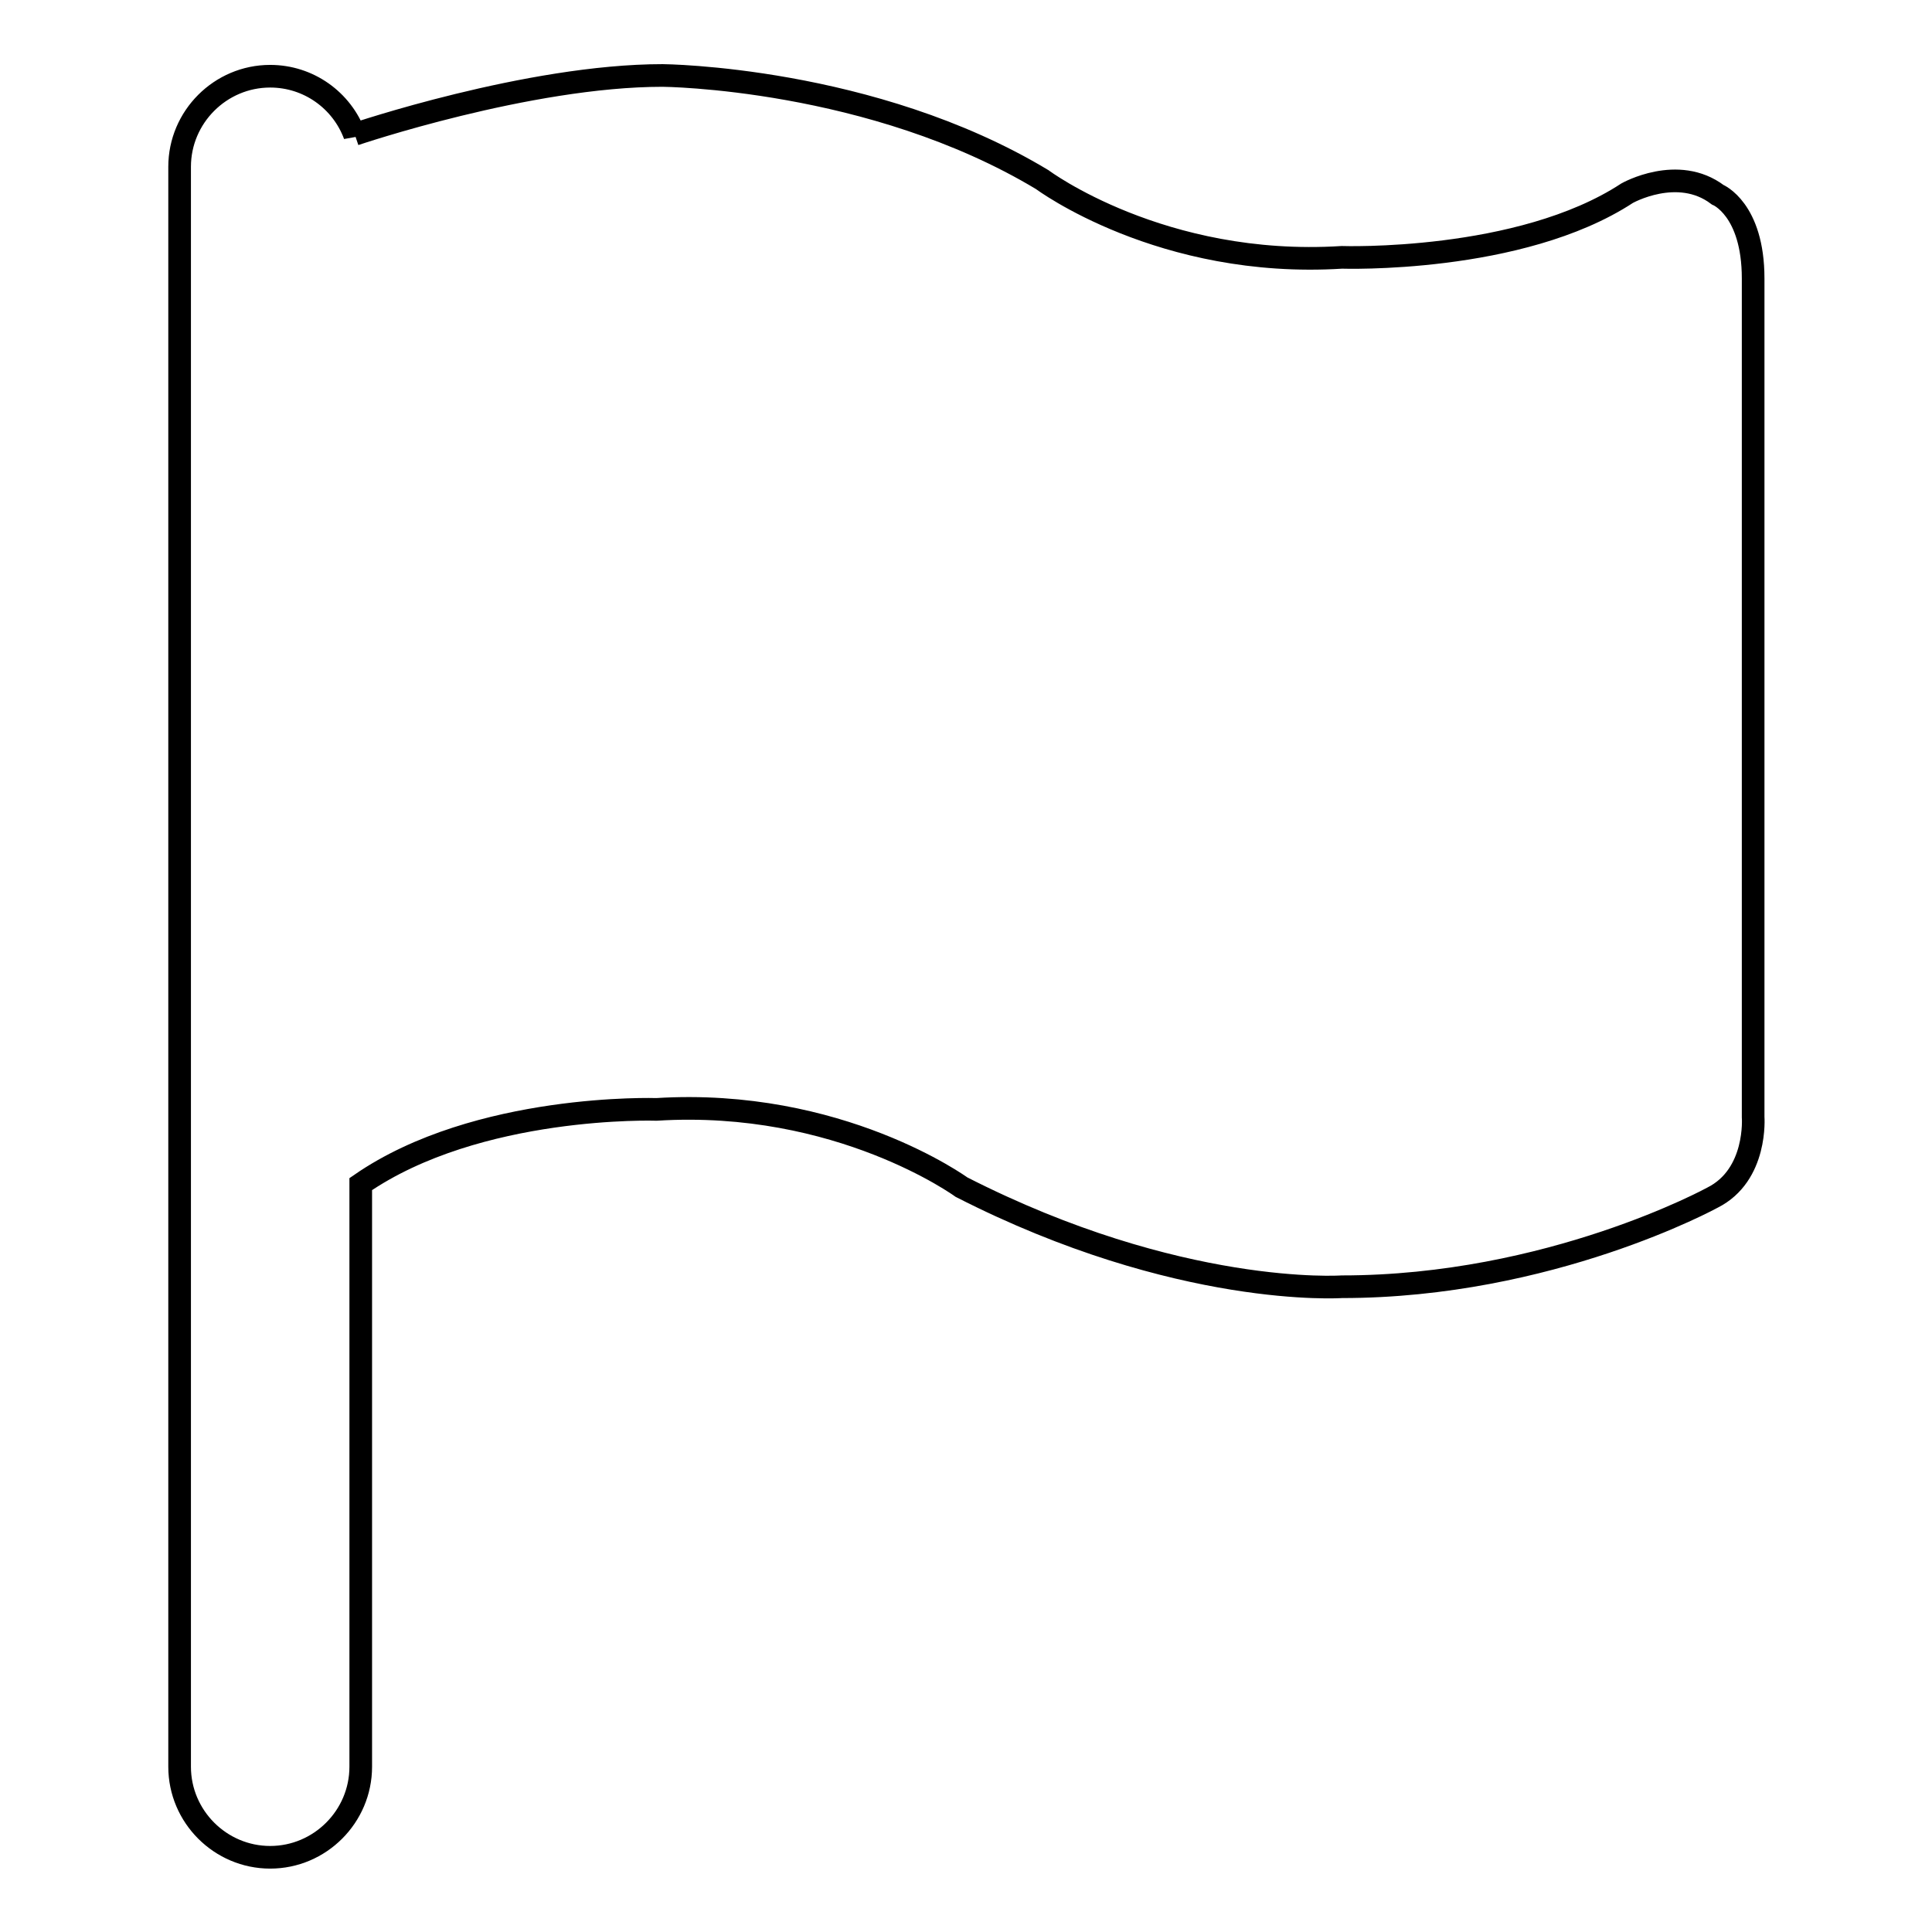
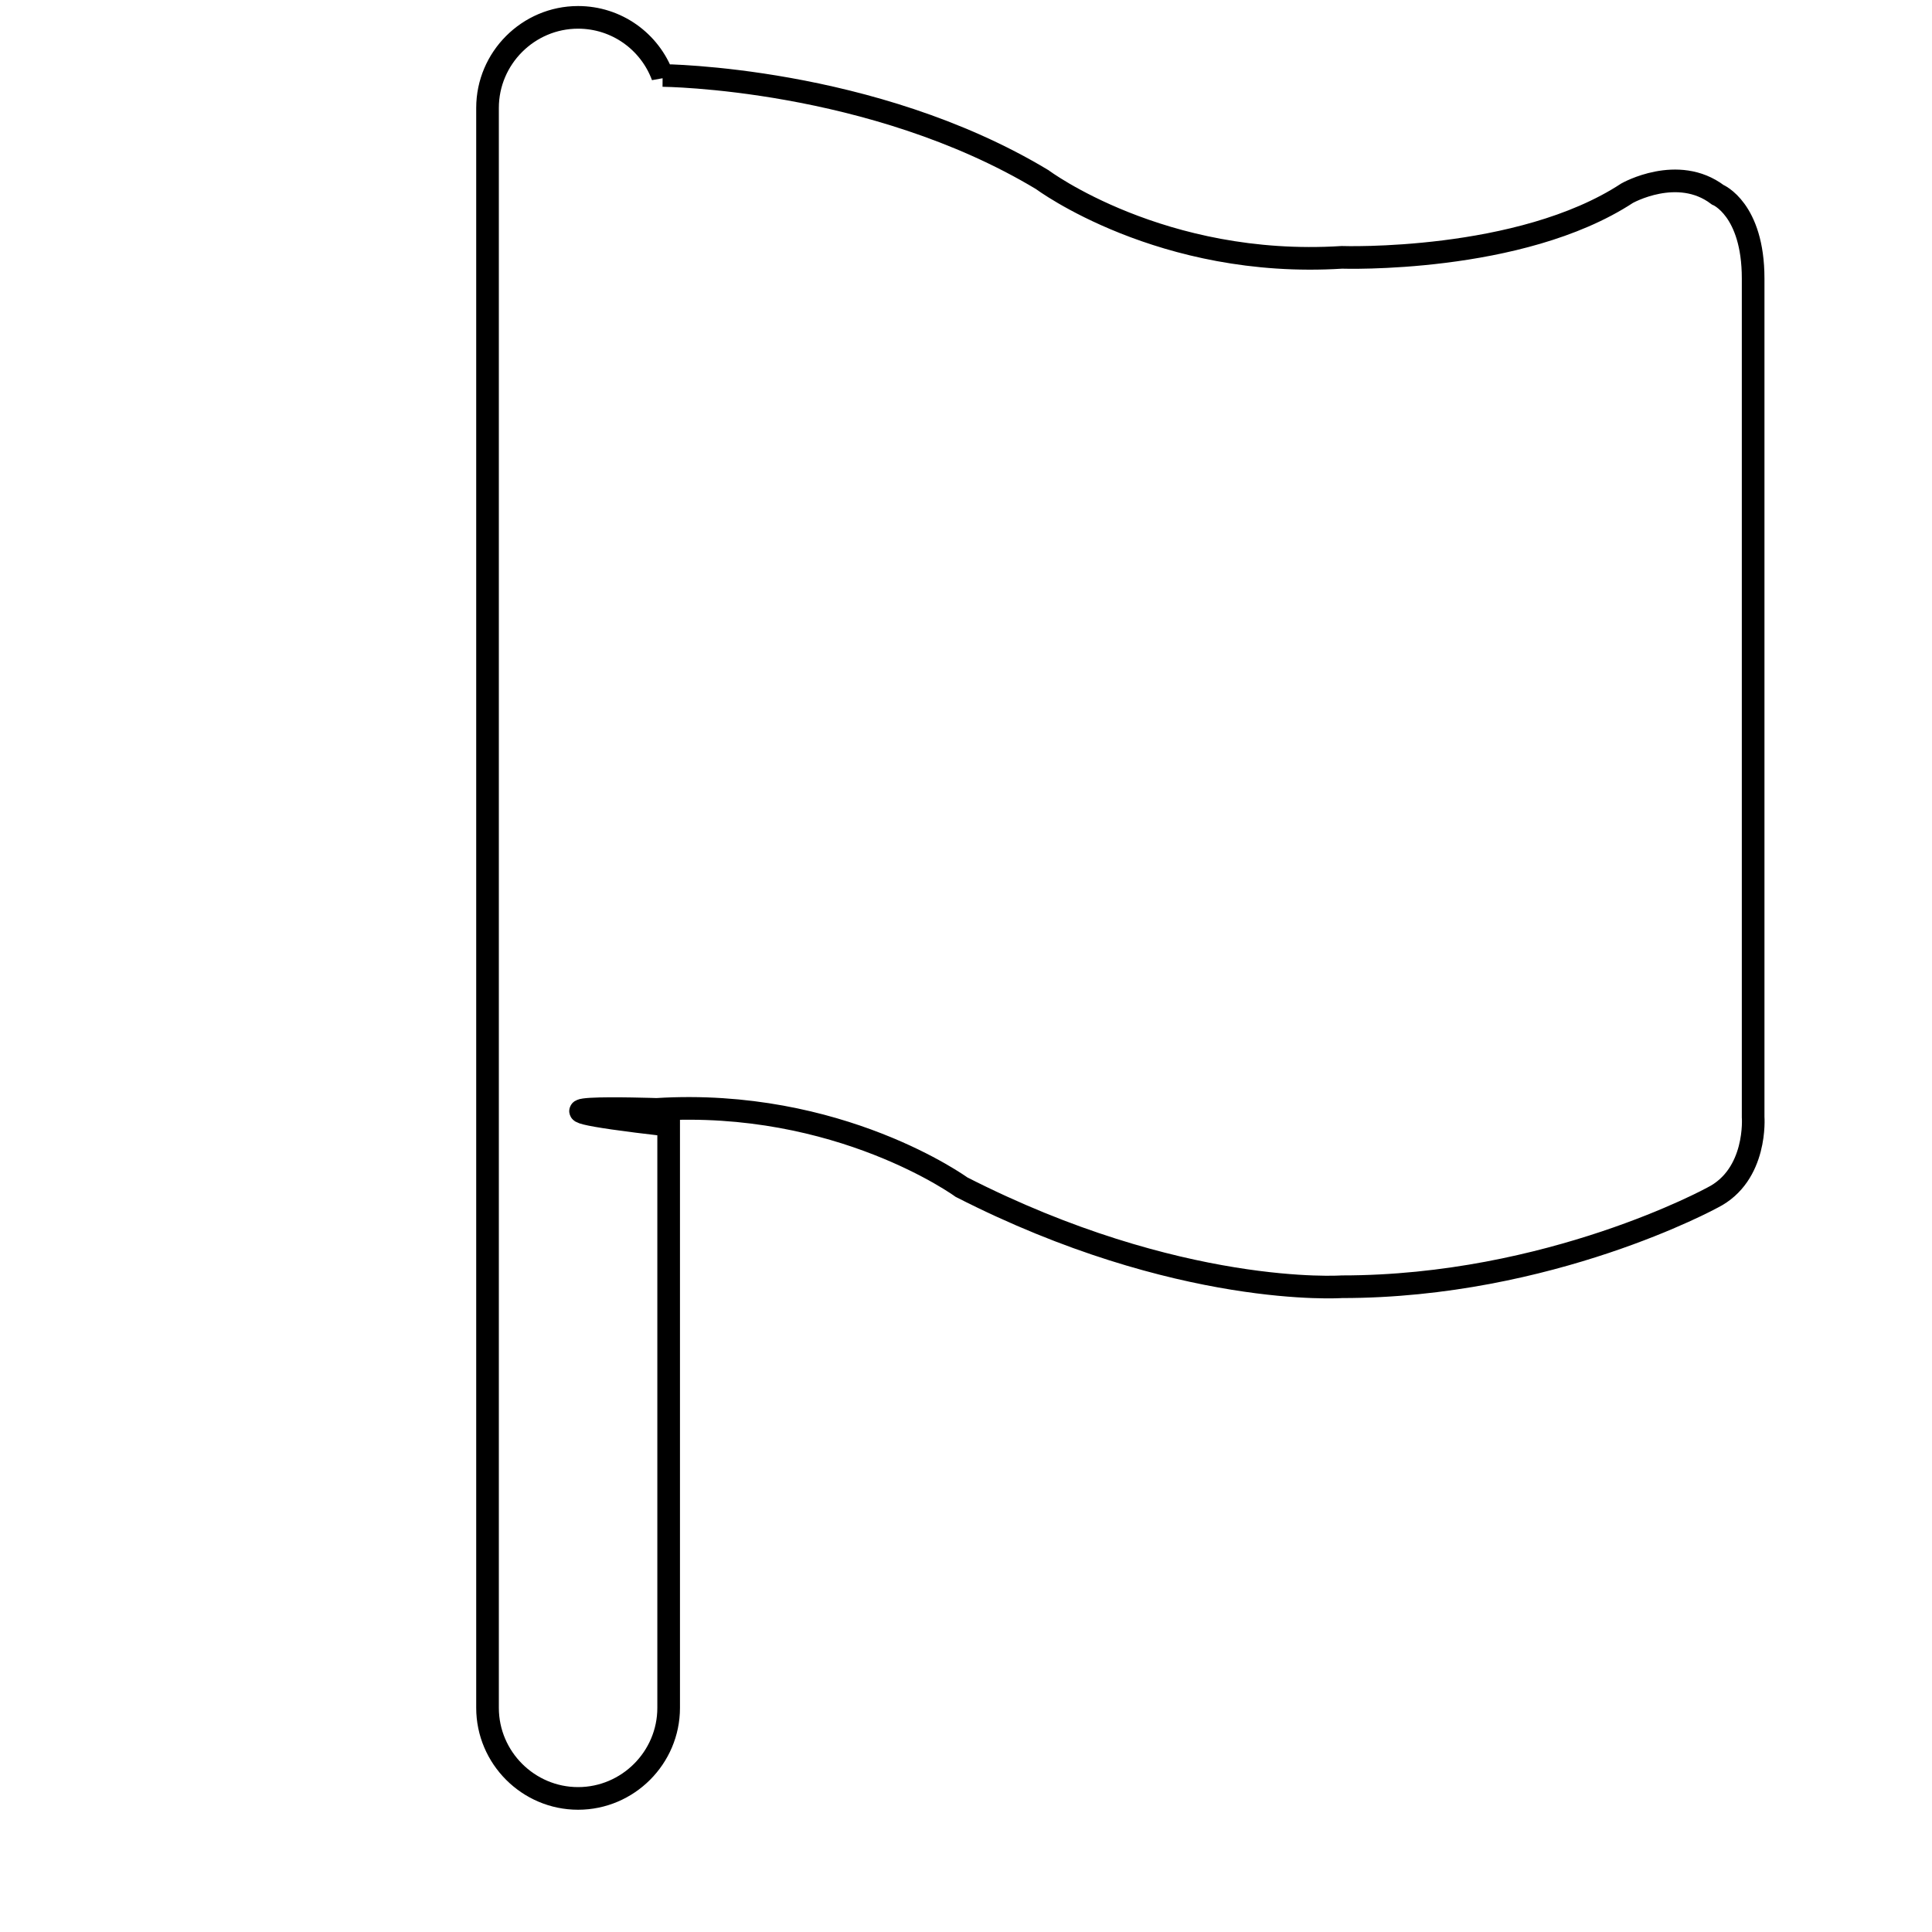
<svg xmlns="http://www.w3.org/2000/svg" version="1.1" x="0px" y="0px" viewBox="0 0 256 256" enable-background="new 0 0 256 256" xml:space="preserve">
  <g>
    <g>
-       <path stroke-width="3" fill-opacity="0" stroke="#000000" d="M232.3,148V36.9c0-9.2-4.7-11.1-4.7-11.1c-5.3-4-12-0.2-12-0.2c-14.2,9.3-37.8,8.5-37.8,8.5c-23.9,1.5-39.7-10.3-39.7-10.3C115.5,10.2,87.8,10,87.8,10C70,10,47,17.8,47,17.8v0.1c-1.7-4.6-6.1-7.8-11.2-7.8c-6.6,0-12,5.4-12,12v212c0,6.6,5.4,12,12,12s12-5.4,12-12v-77.2C63.3,146.2,87,147,87,147c24.2-1.5,40.4,10.3,40.4,10.3c28.8,14.7,50.4,13.2,50.4,13.2c27.6,0,49.1-11.8,49.1-11.8C232.9,155.7,232.3,148,232.3,148L232.3,148L232.3,148z" />
+       <path stroke-width="3" fill-opacity="0" stroke="#000000" d="M232.3,148V36.9c0-9.2-4.7-11.1-4.7-11.1c-5.3-4-12-0.2-12-0.2c-14.2,9.3-37.8,8.5-37.8,8.5c-23.9,1.5-39.7-10.3-39.7-10.3C115.5,10.2,87.8,10,87.8,10v0.1c-1.7-4.6-6.1-7.8-11.2-7.8c-6.6,0-12,5.4-12,12v212c0,6.6,5.4,12,12,12s12-5.4,12-12v-77.2C63.3,146.2,87,147,87,147c24.2-1.5,40.4,10.3,40.4,10.3c28.8,14.7,50.4,13.2,50.4,13.2c27.6,0,49.1-11.8,49.1-11.8C232.9,155.7,232.3,148,232.3,148L232.3,148L232.3,148z" />
    </g>
  </g>
</svg>